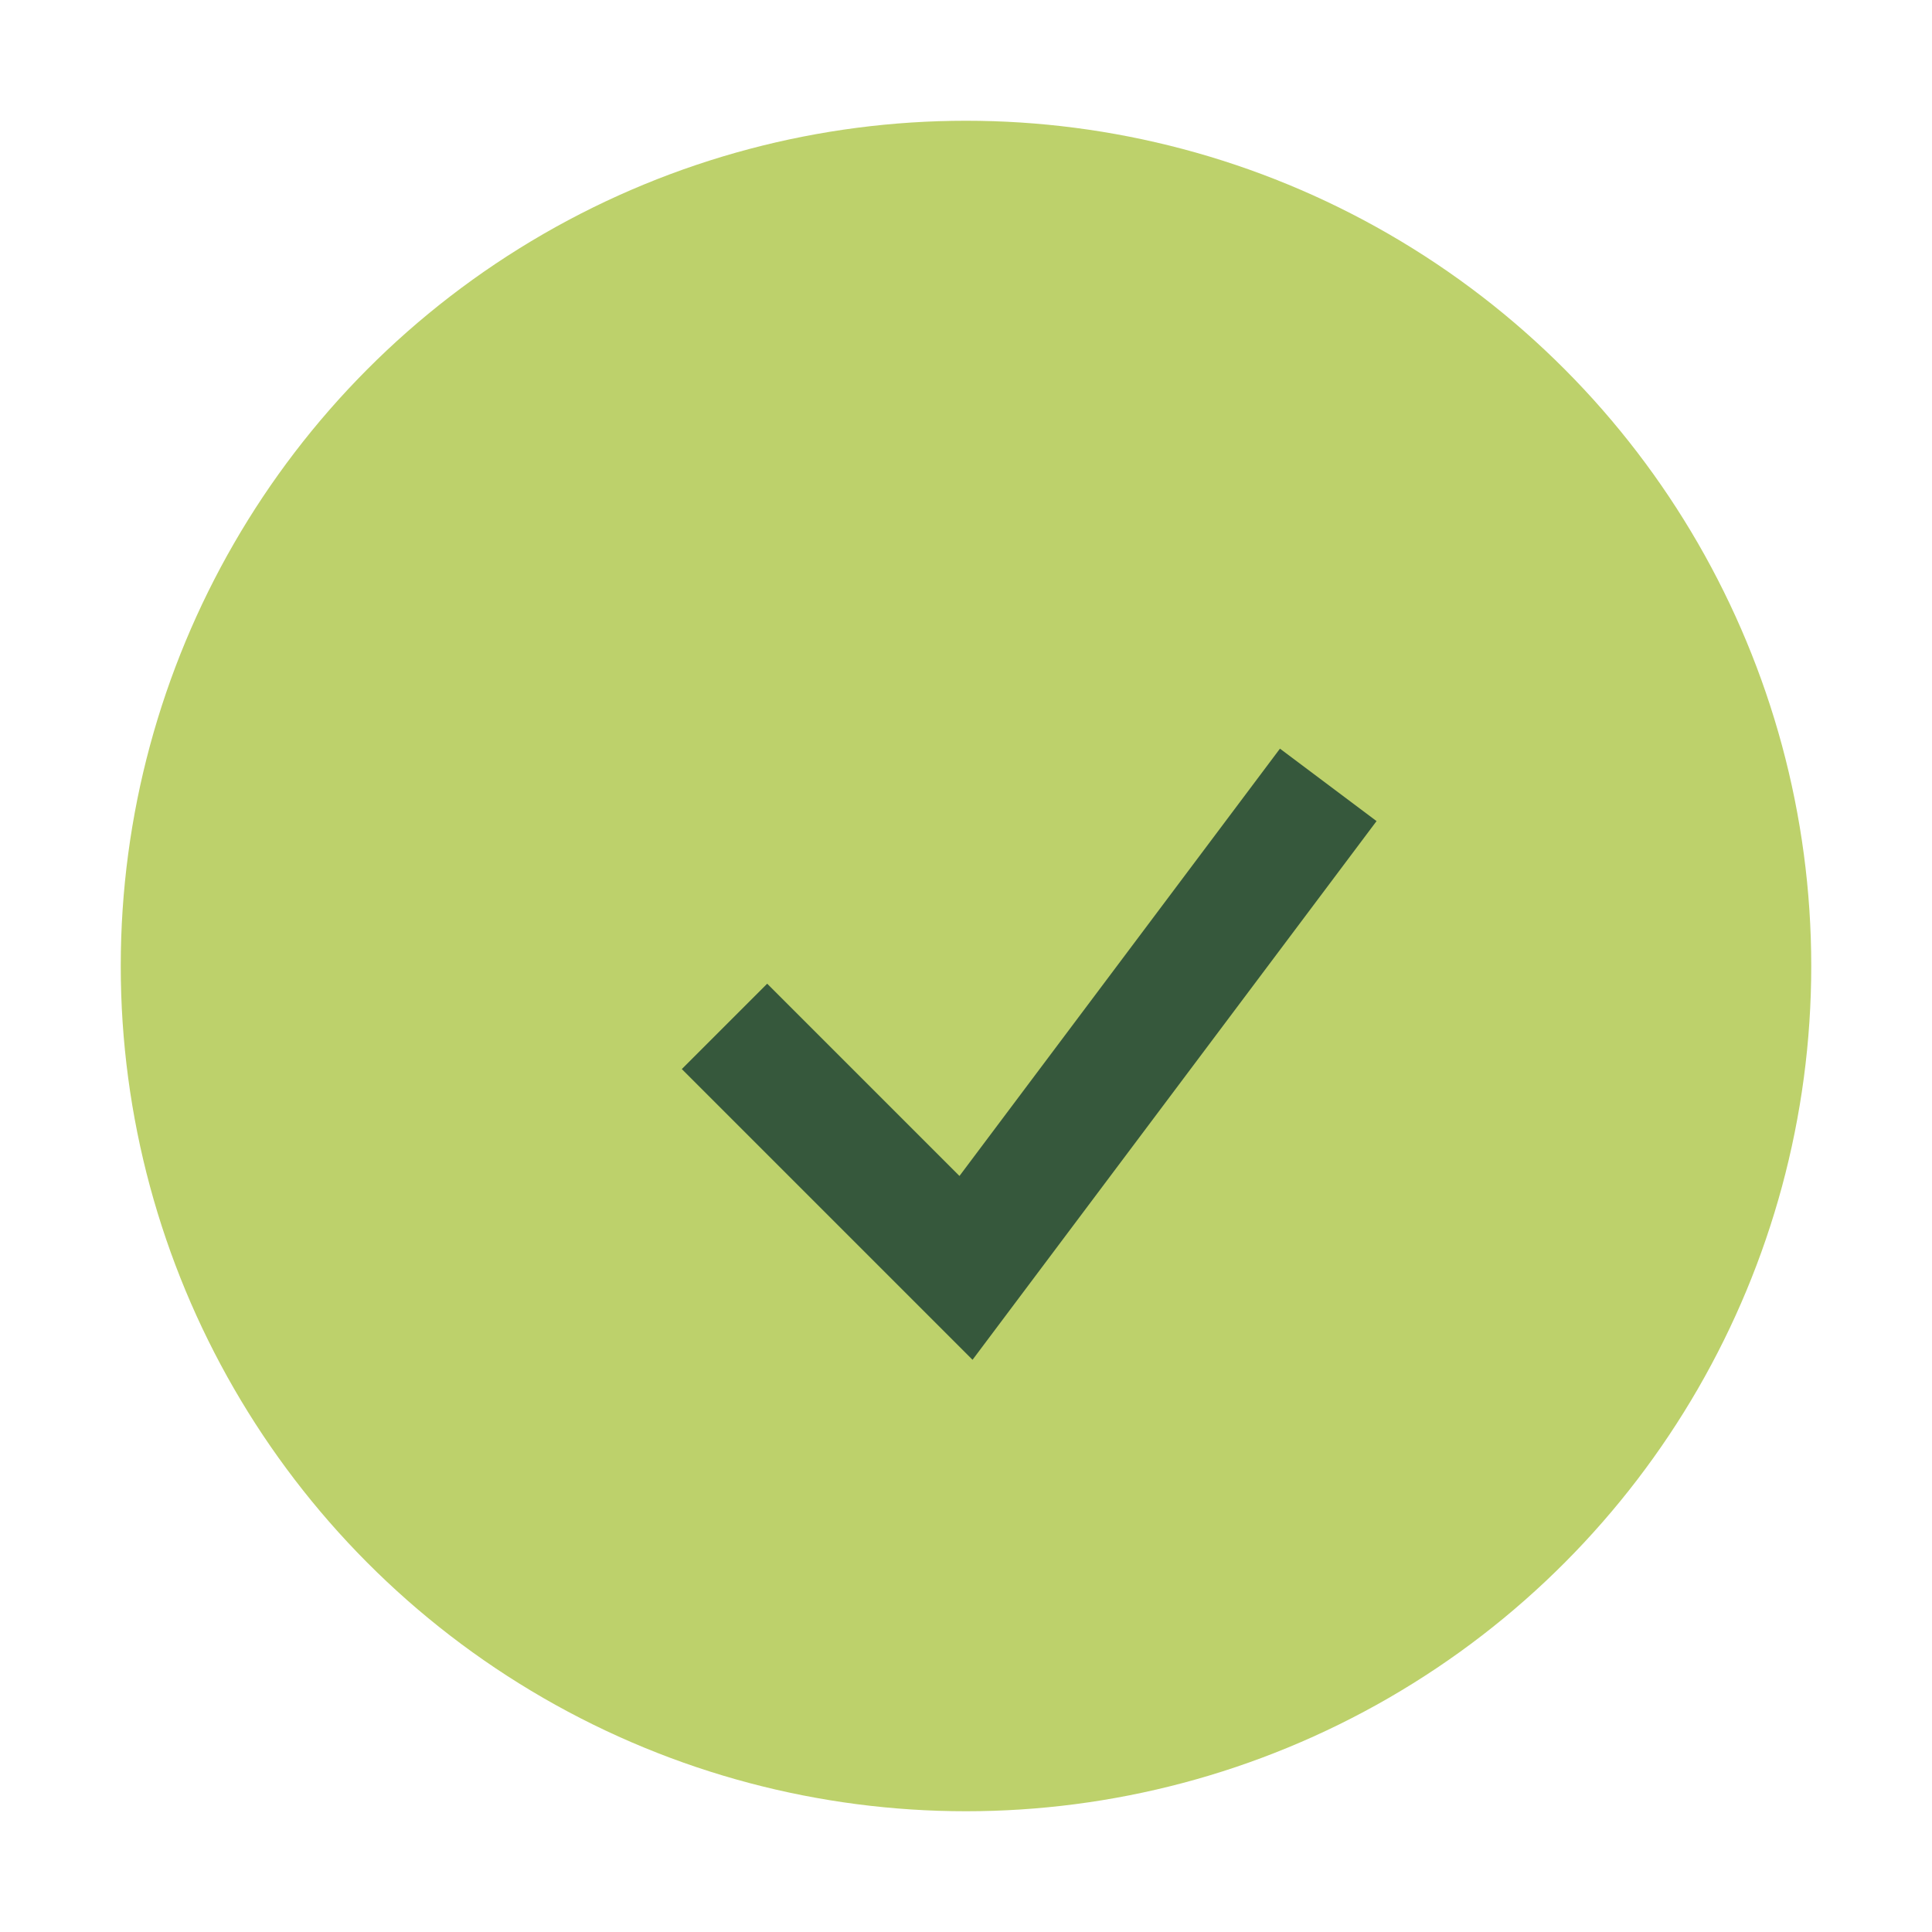
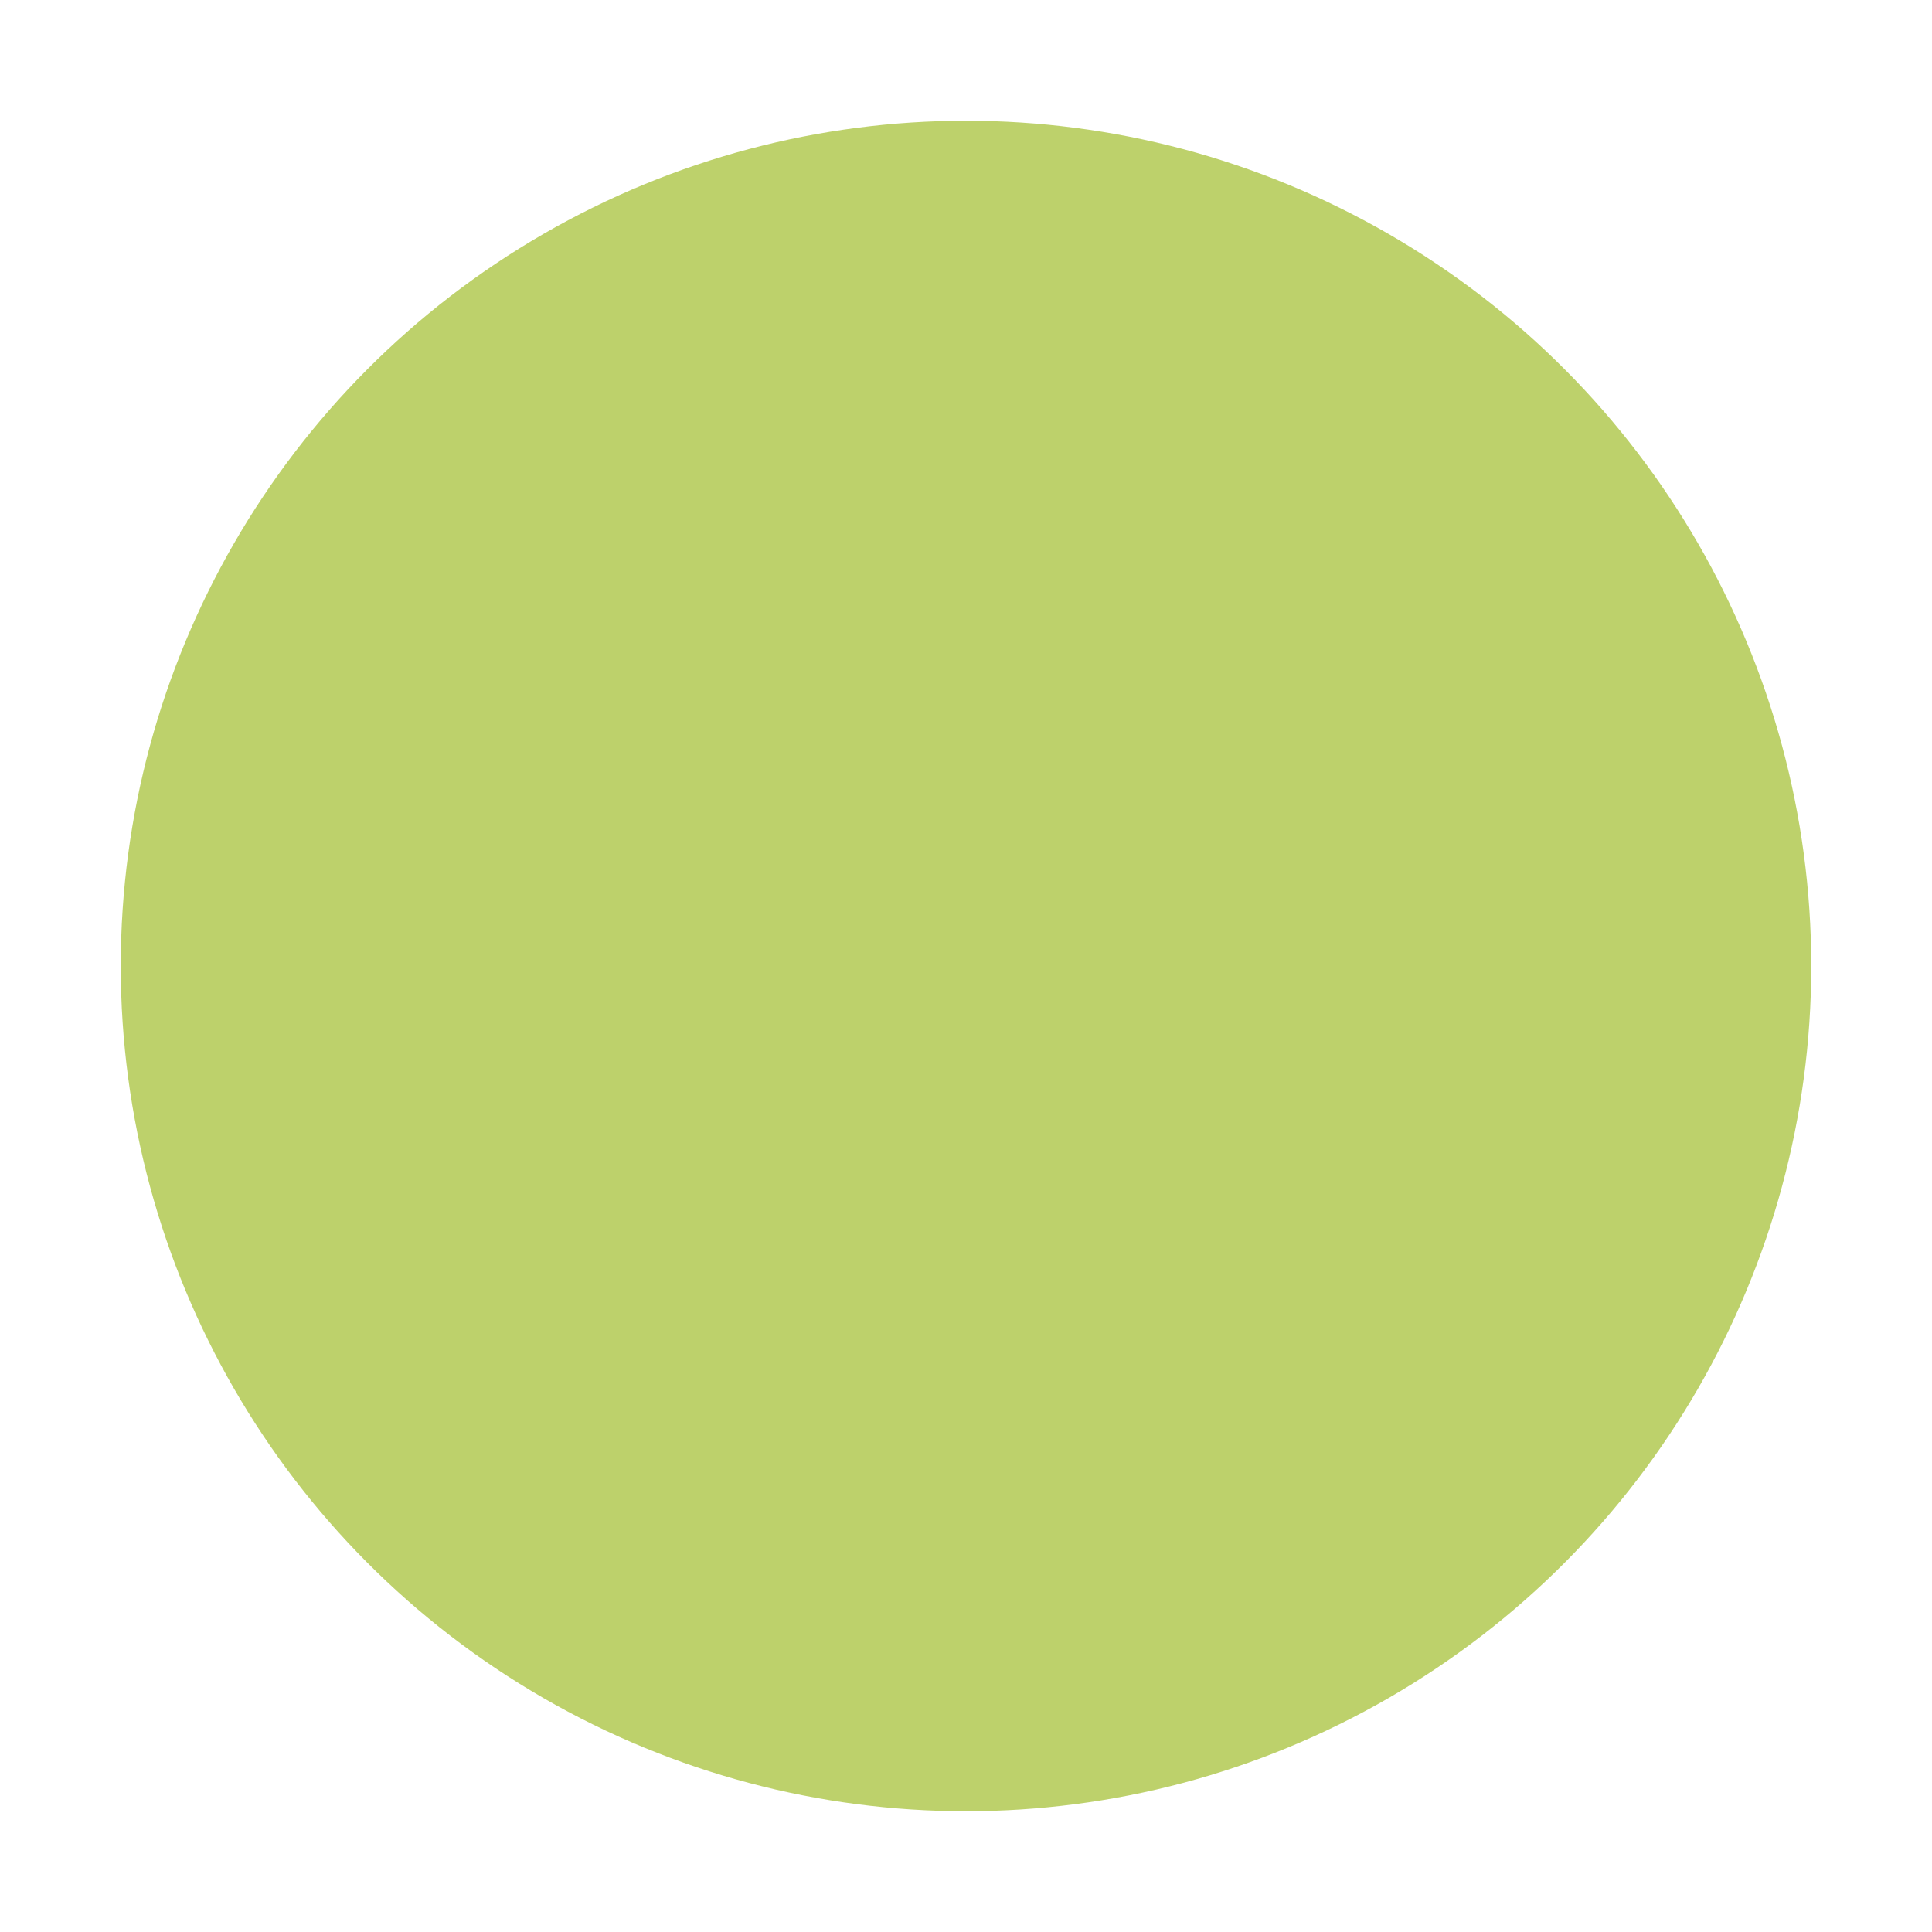
<svg xmlns="http://www.w3.org/2000/svg" width="32" height="32" viewBox="0 0 32 32">
  <circle cx="16" cy="16" r="14" fill="#BDD16B" />
-   <path d="M12 17l4 4 6-8" stroke="#36583C" stroke-width="2" fill="none" />
</svg>